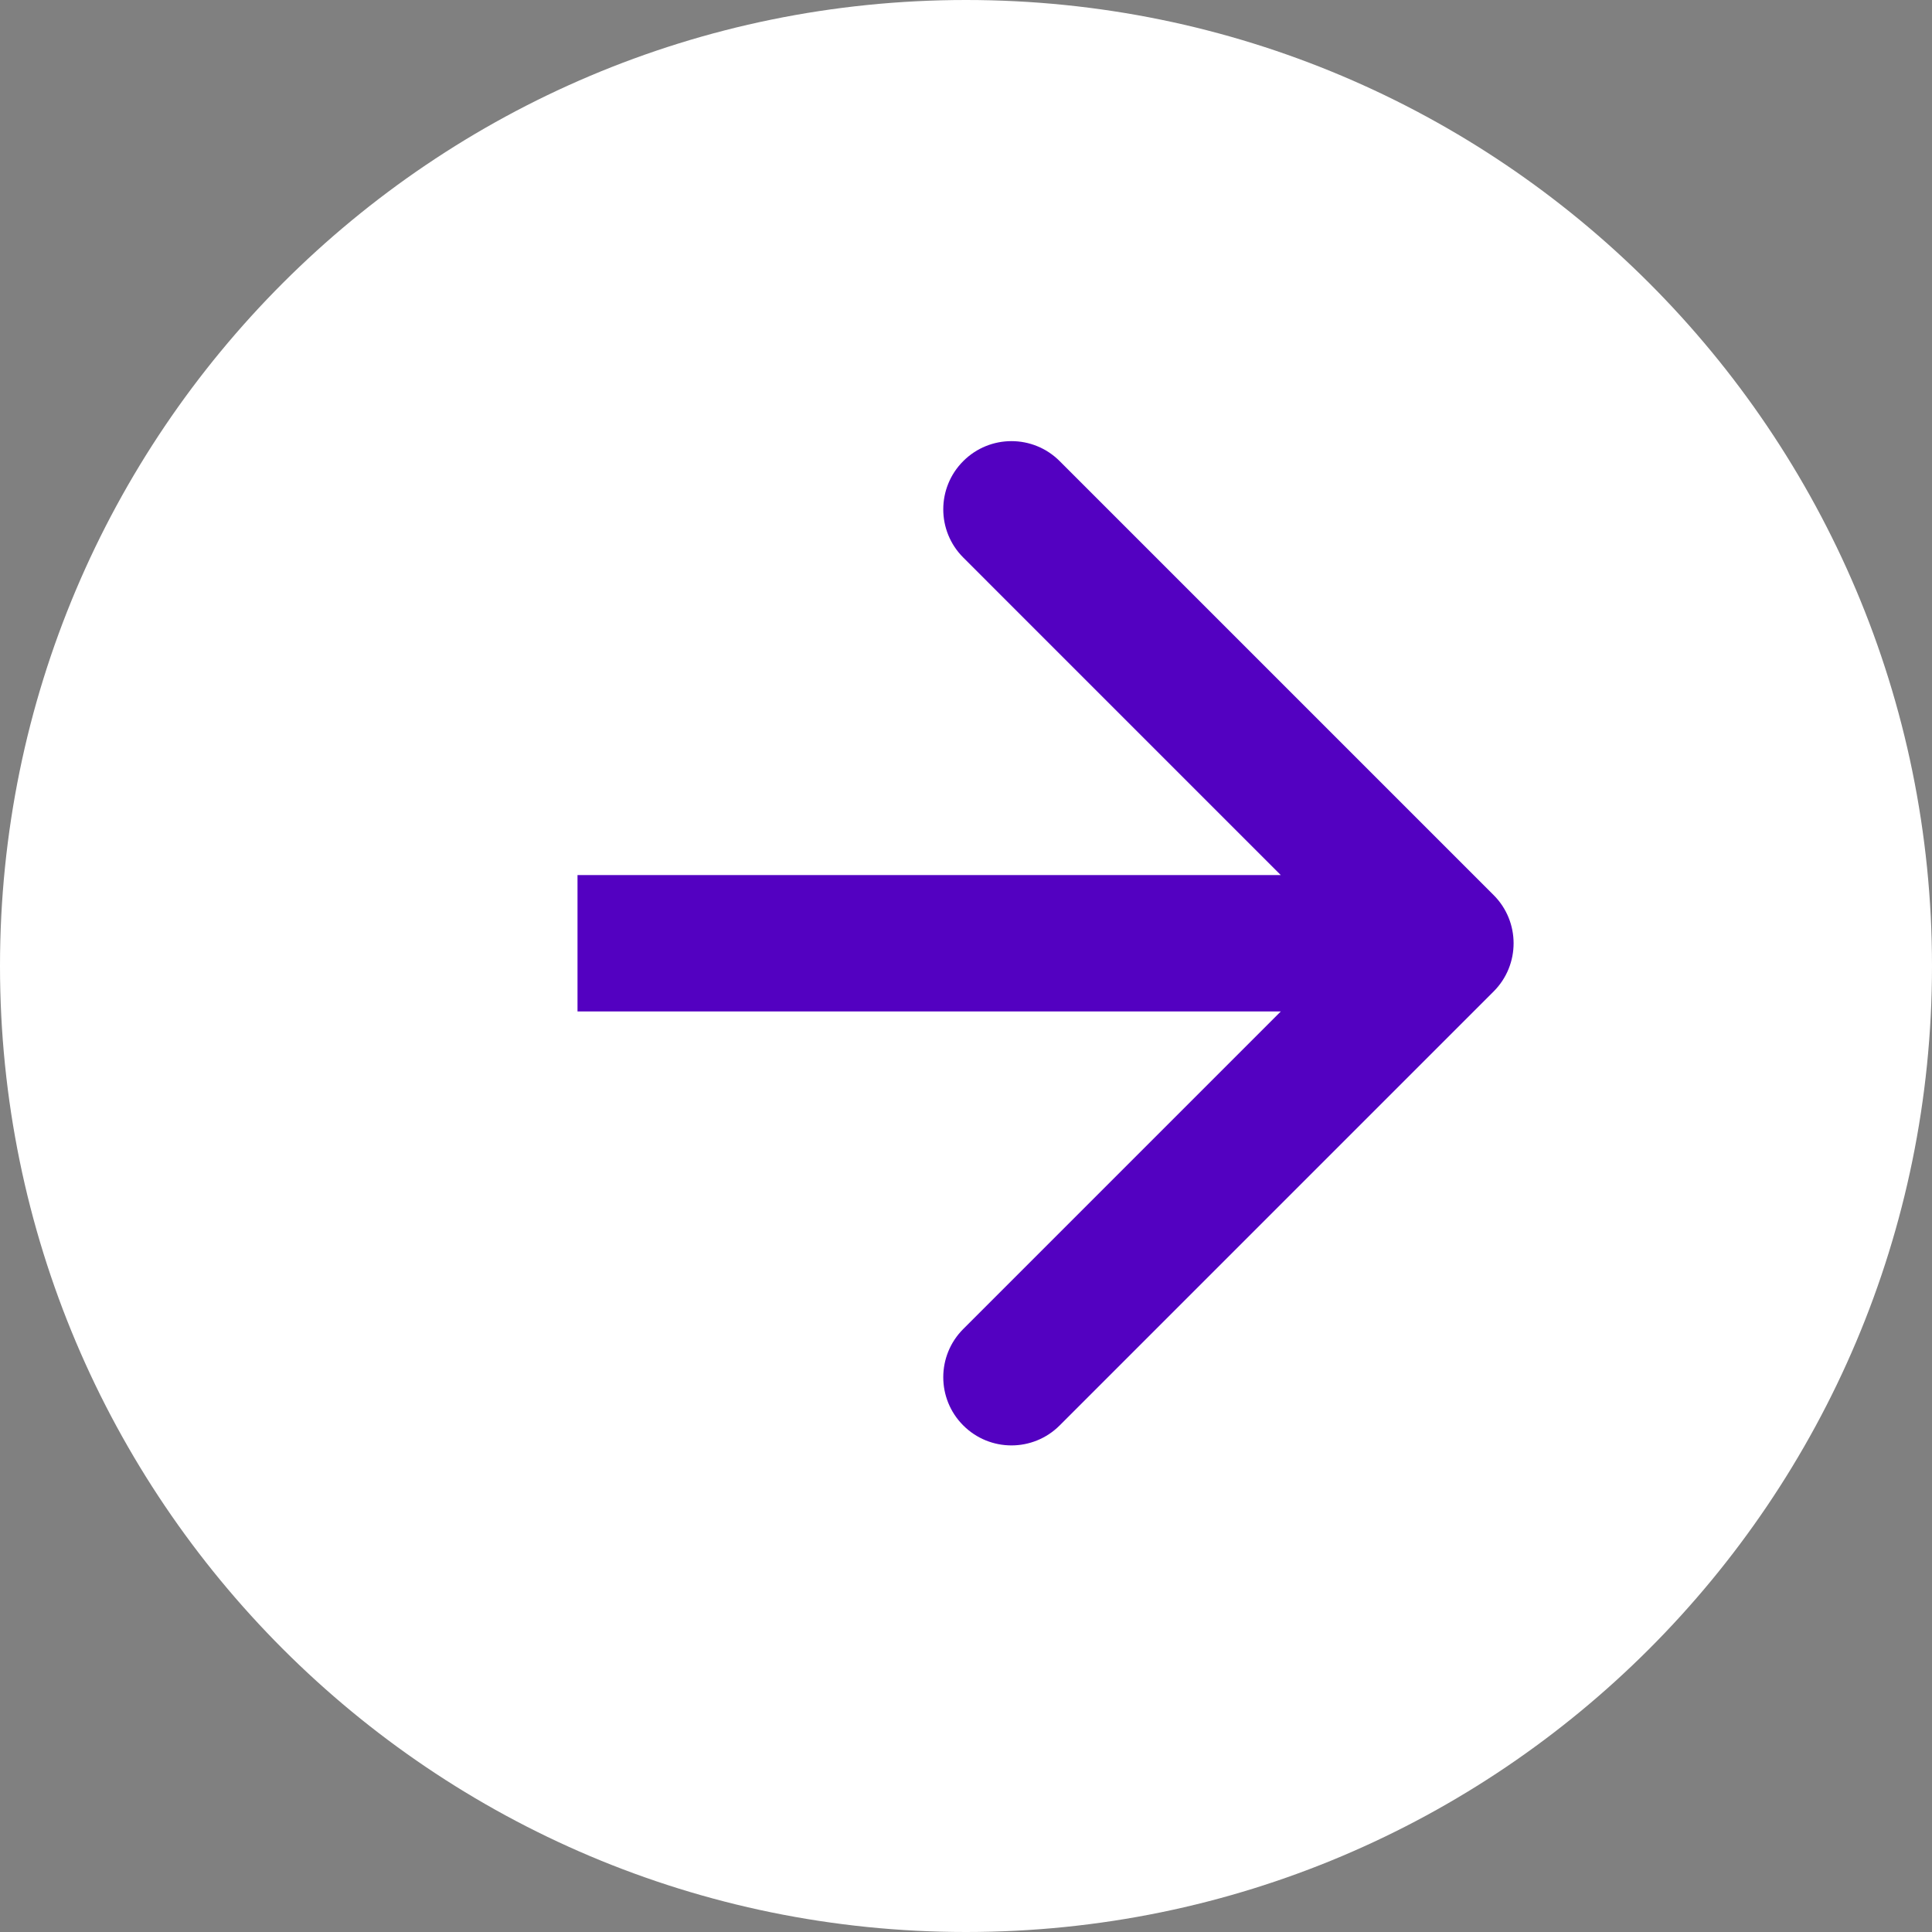
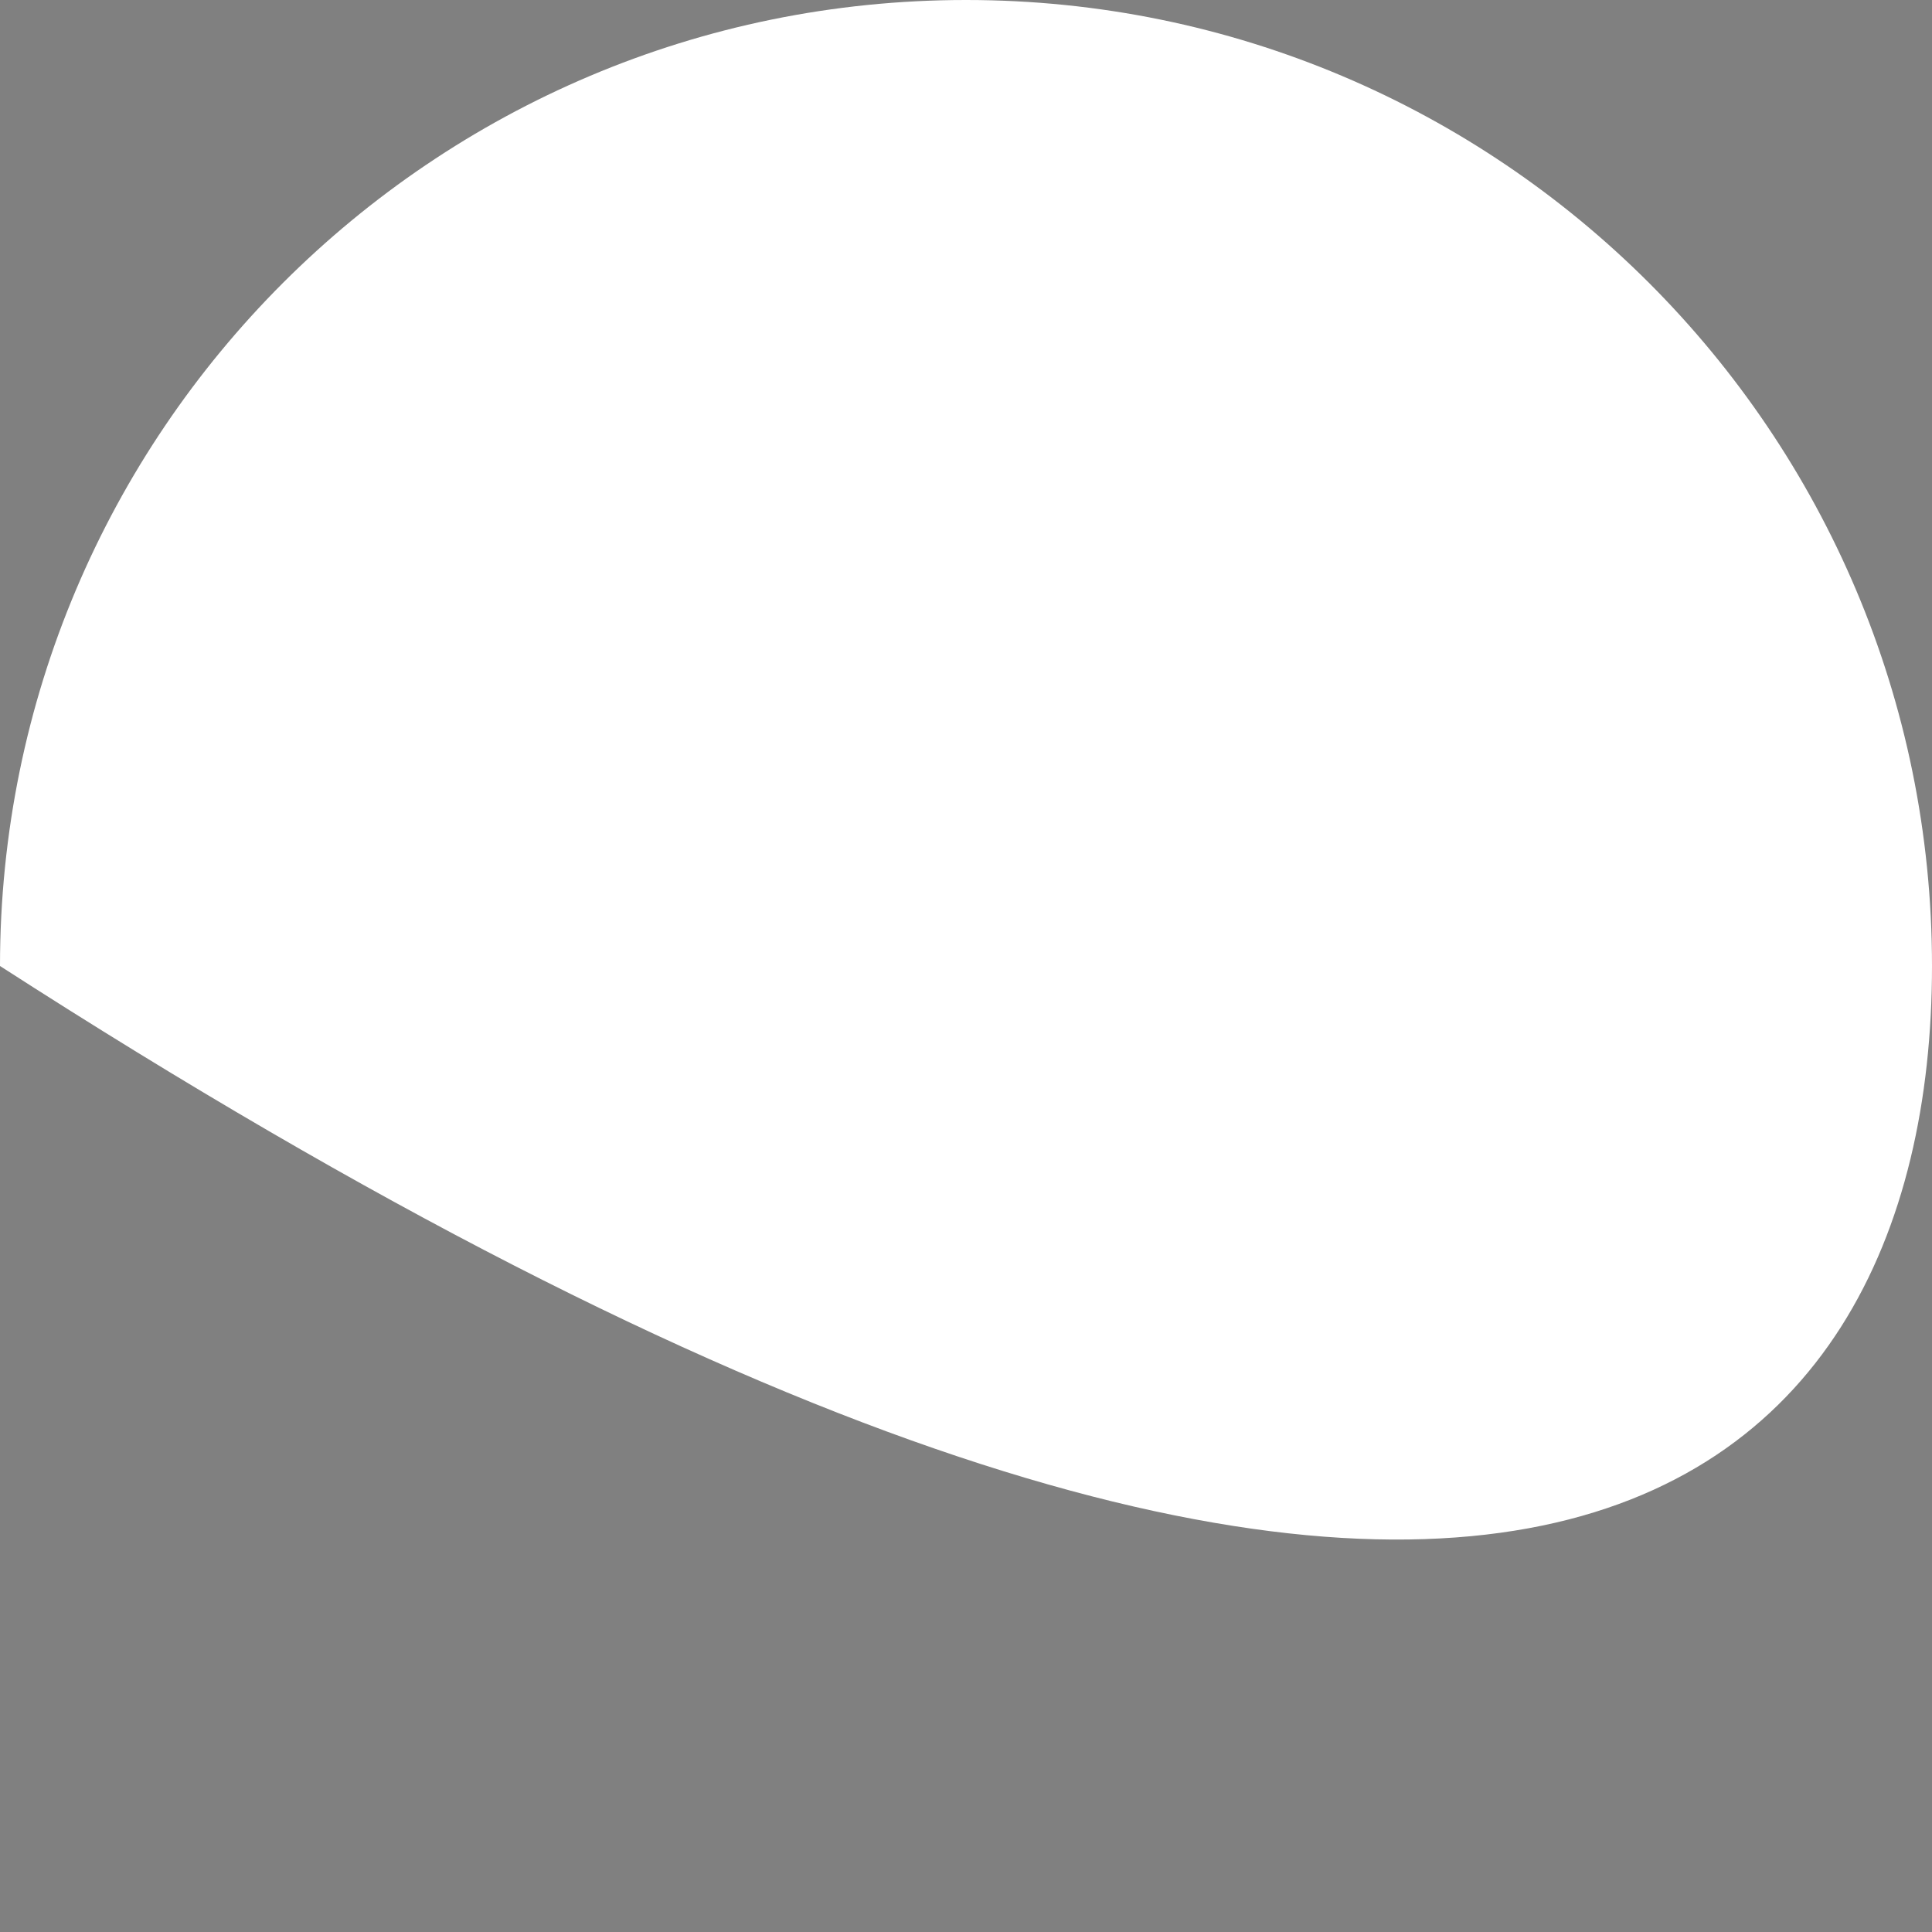
<svg xmlns="http://www.w3.org/2000/svg" width="85" height="85" viewBox="0 0 85 85" fill="none">
  <rect x="0" y="0" width="85" height="85" fill="#808080" stroke="none" />
  <g clip-path="url(#clip0_50_1141)">
-     <path d="M85 42.5C85 19.028 65.972 0 42.5 0C19.028 0 0 19.028 0 42.5C0 65.972 19.028 85 42.5 85C65.972 85 85 65.972 85 42.5Z" fill="white" />
-     <path d="M65.713 39.379C66.885 40.55 66.885 42.45 65.713 43.621L46.621 62.713C45.45 63.885 43.55 63.885 42.379 62.713C41.207 61.542 41.207 59.642 42.379 58.471L59.349 41.5L42.379 24.529C41.207 23.358 41.207 21.459 42.379 20.287C43.55 19.115 45.45 19.115 46.621 20.287L65.713 39.379ZM25.408 38.5H63.592V44.5H25.408V38.5Z" fill="#5301C1" />
+     <path d="M85 42.5C85 19.028 65.972 0 42.5 0C19.028 0 0 19.028 0 42.5C65.972 85 85 65.972 85 42.5Z" fill="white" />
  </g>
  <defs>
    <clipPath id="clip0_50_1141">
      <rect width="85" height="85" fill="white" />
    </clipPath>
  </defs>
</svg>